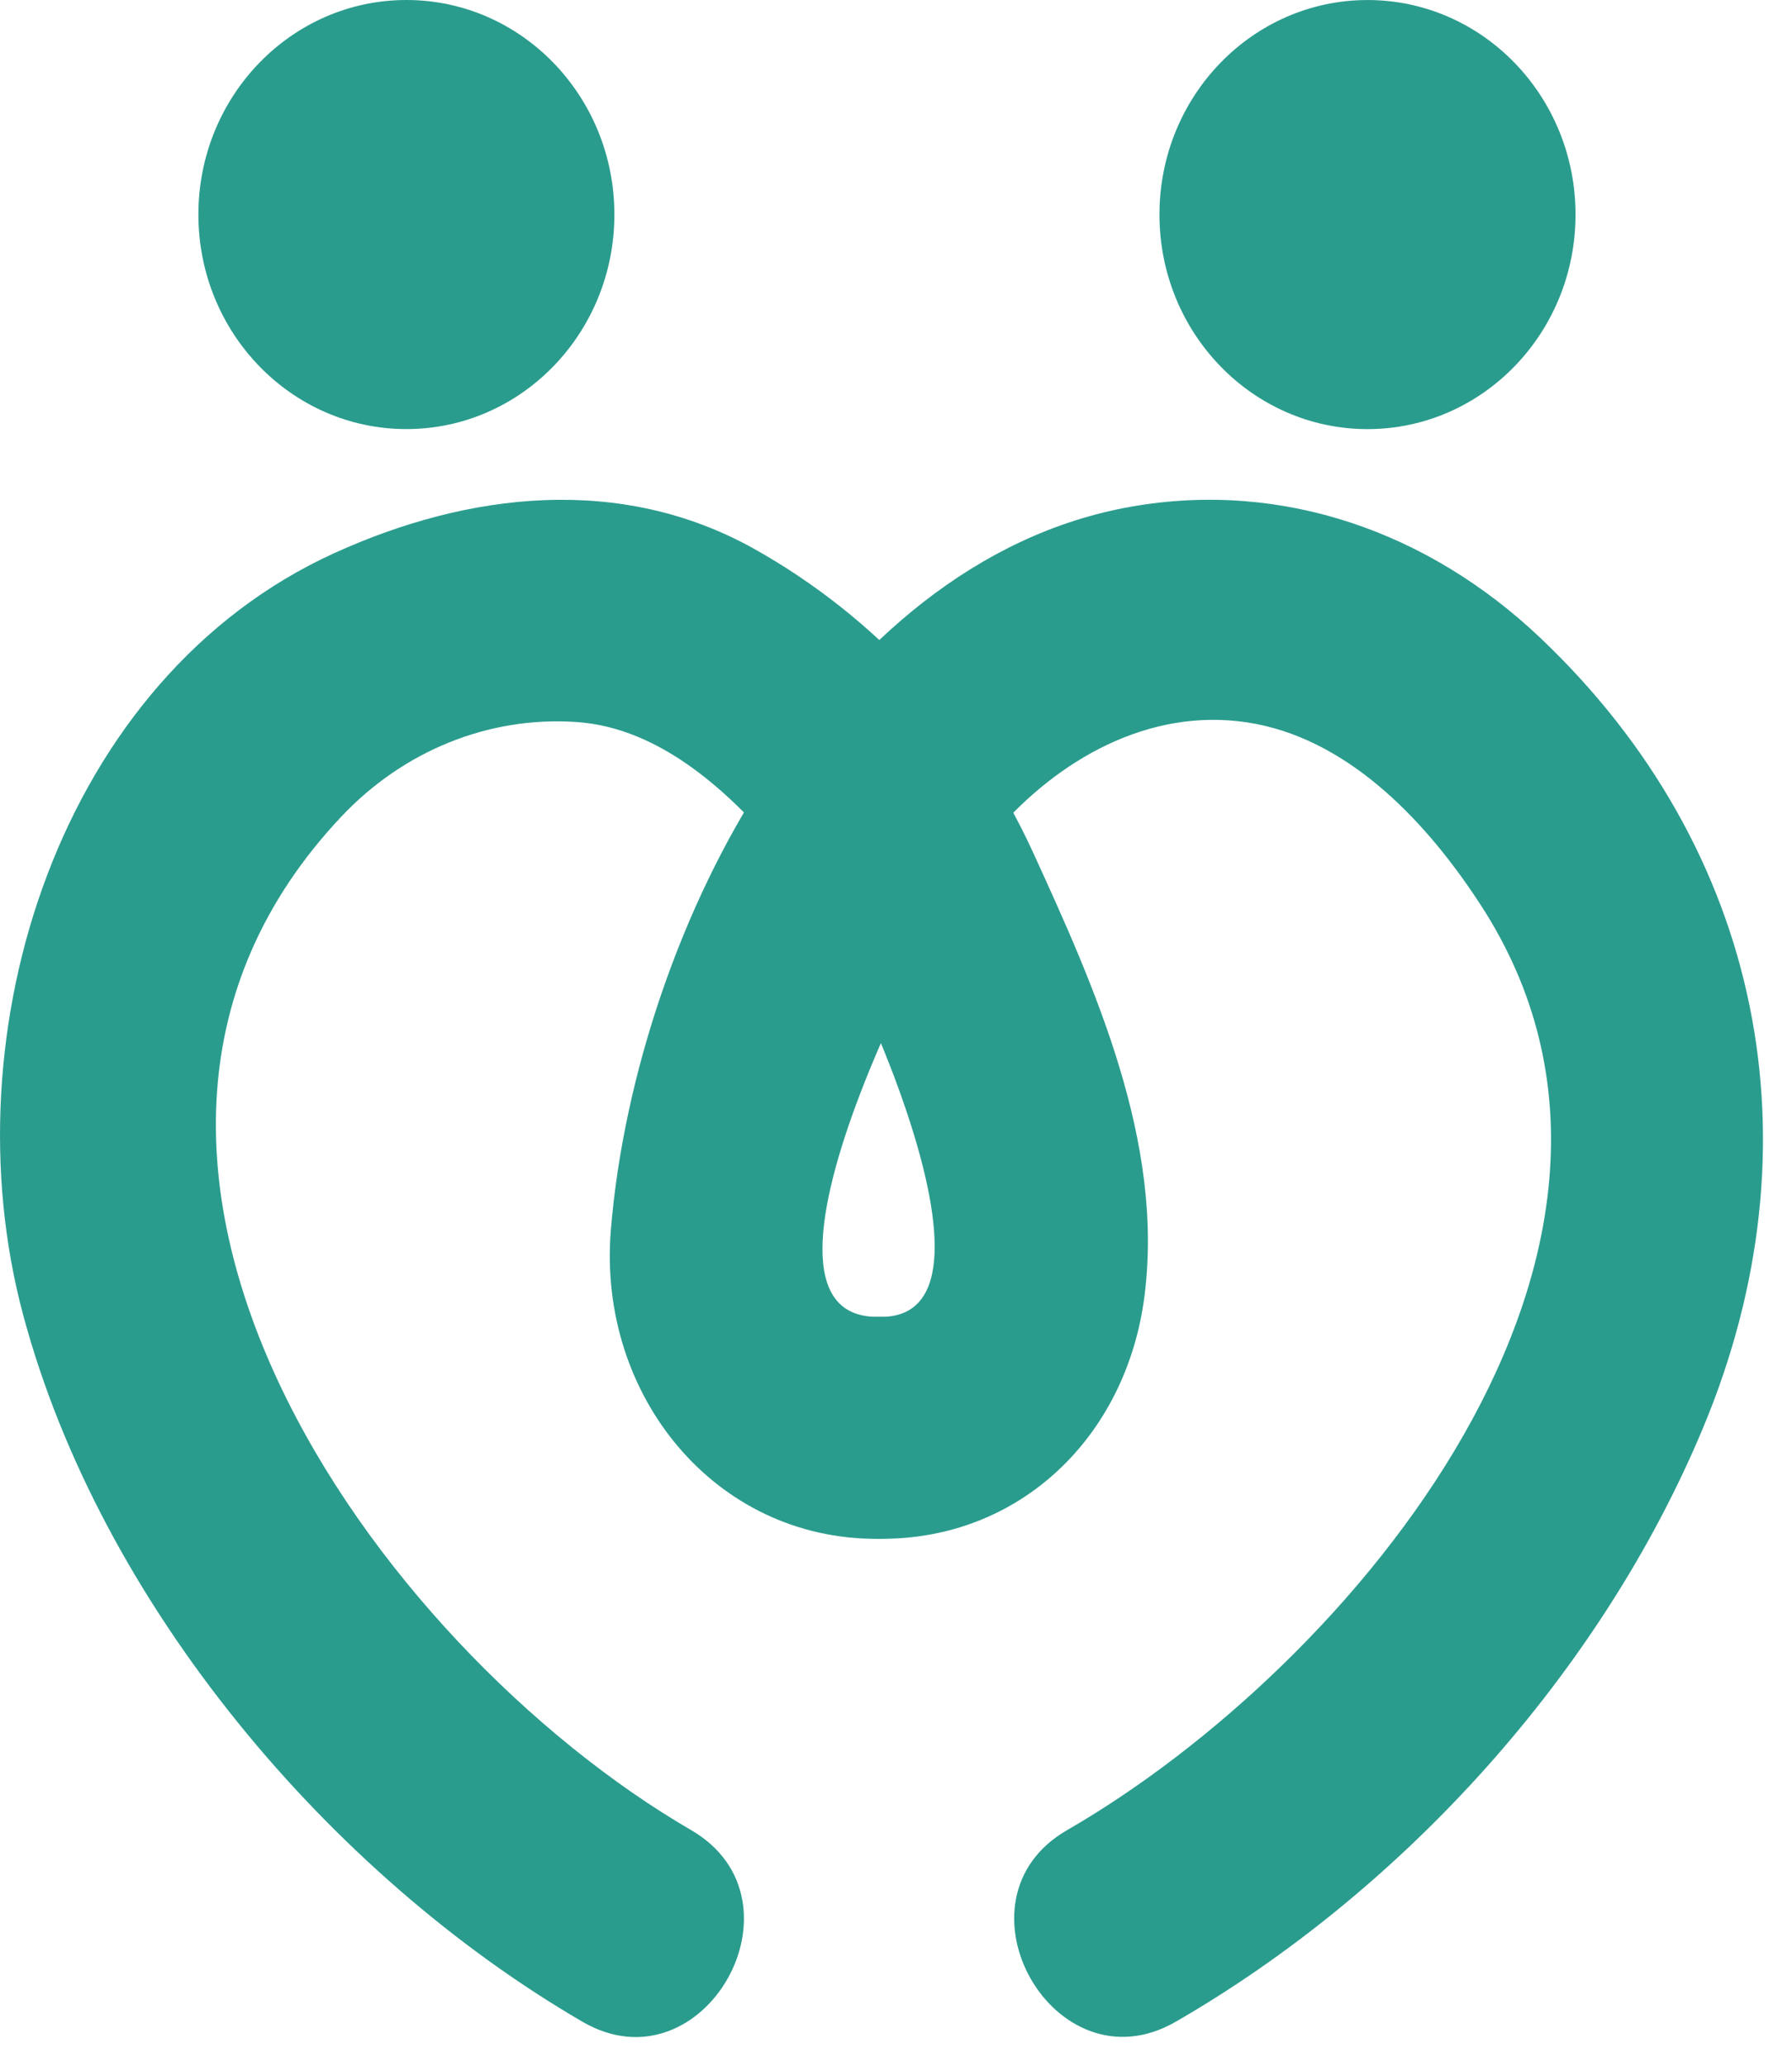
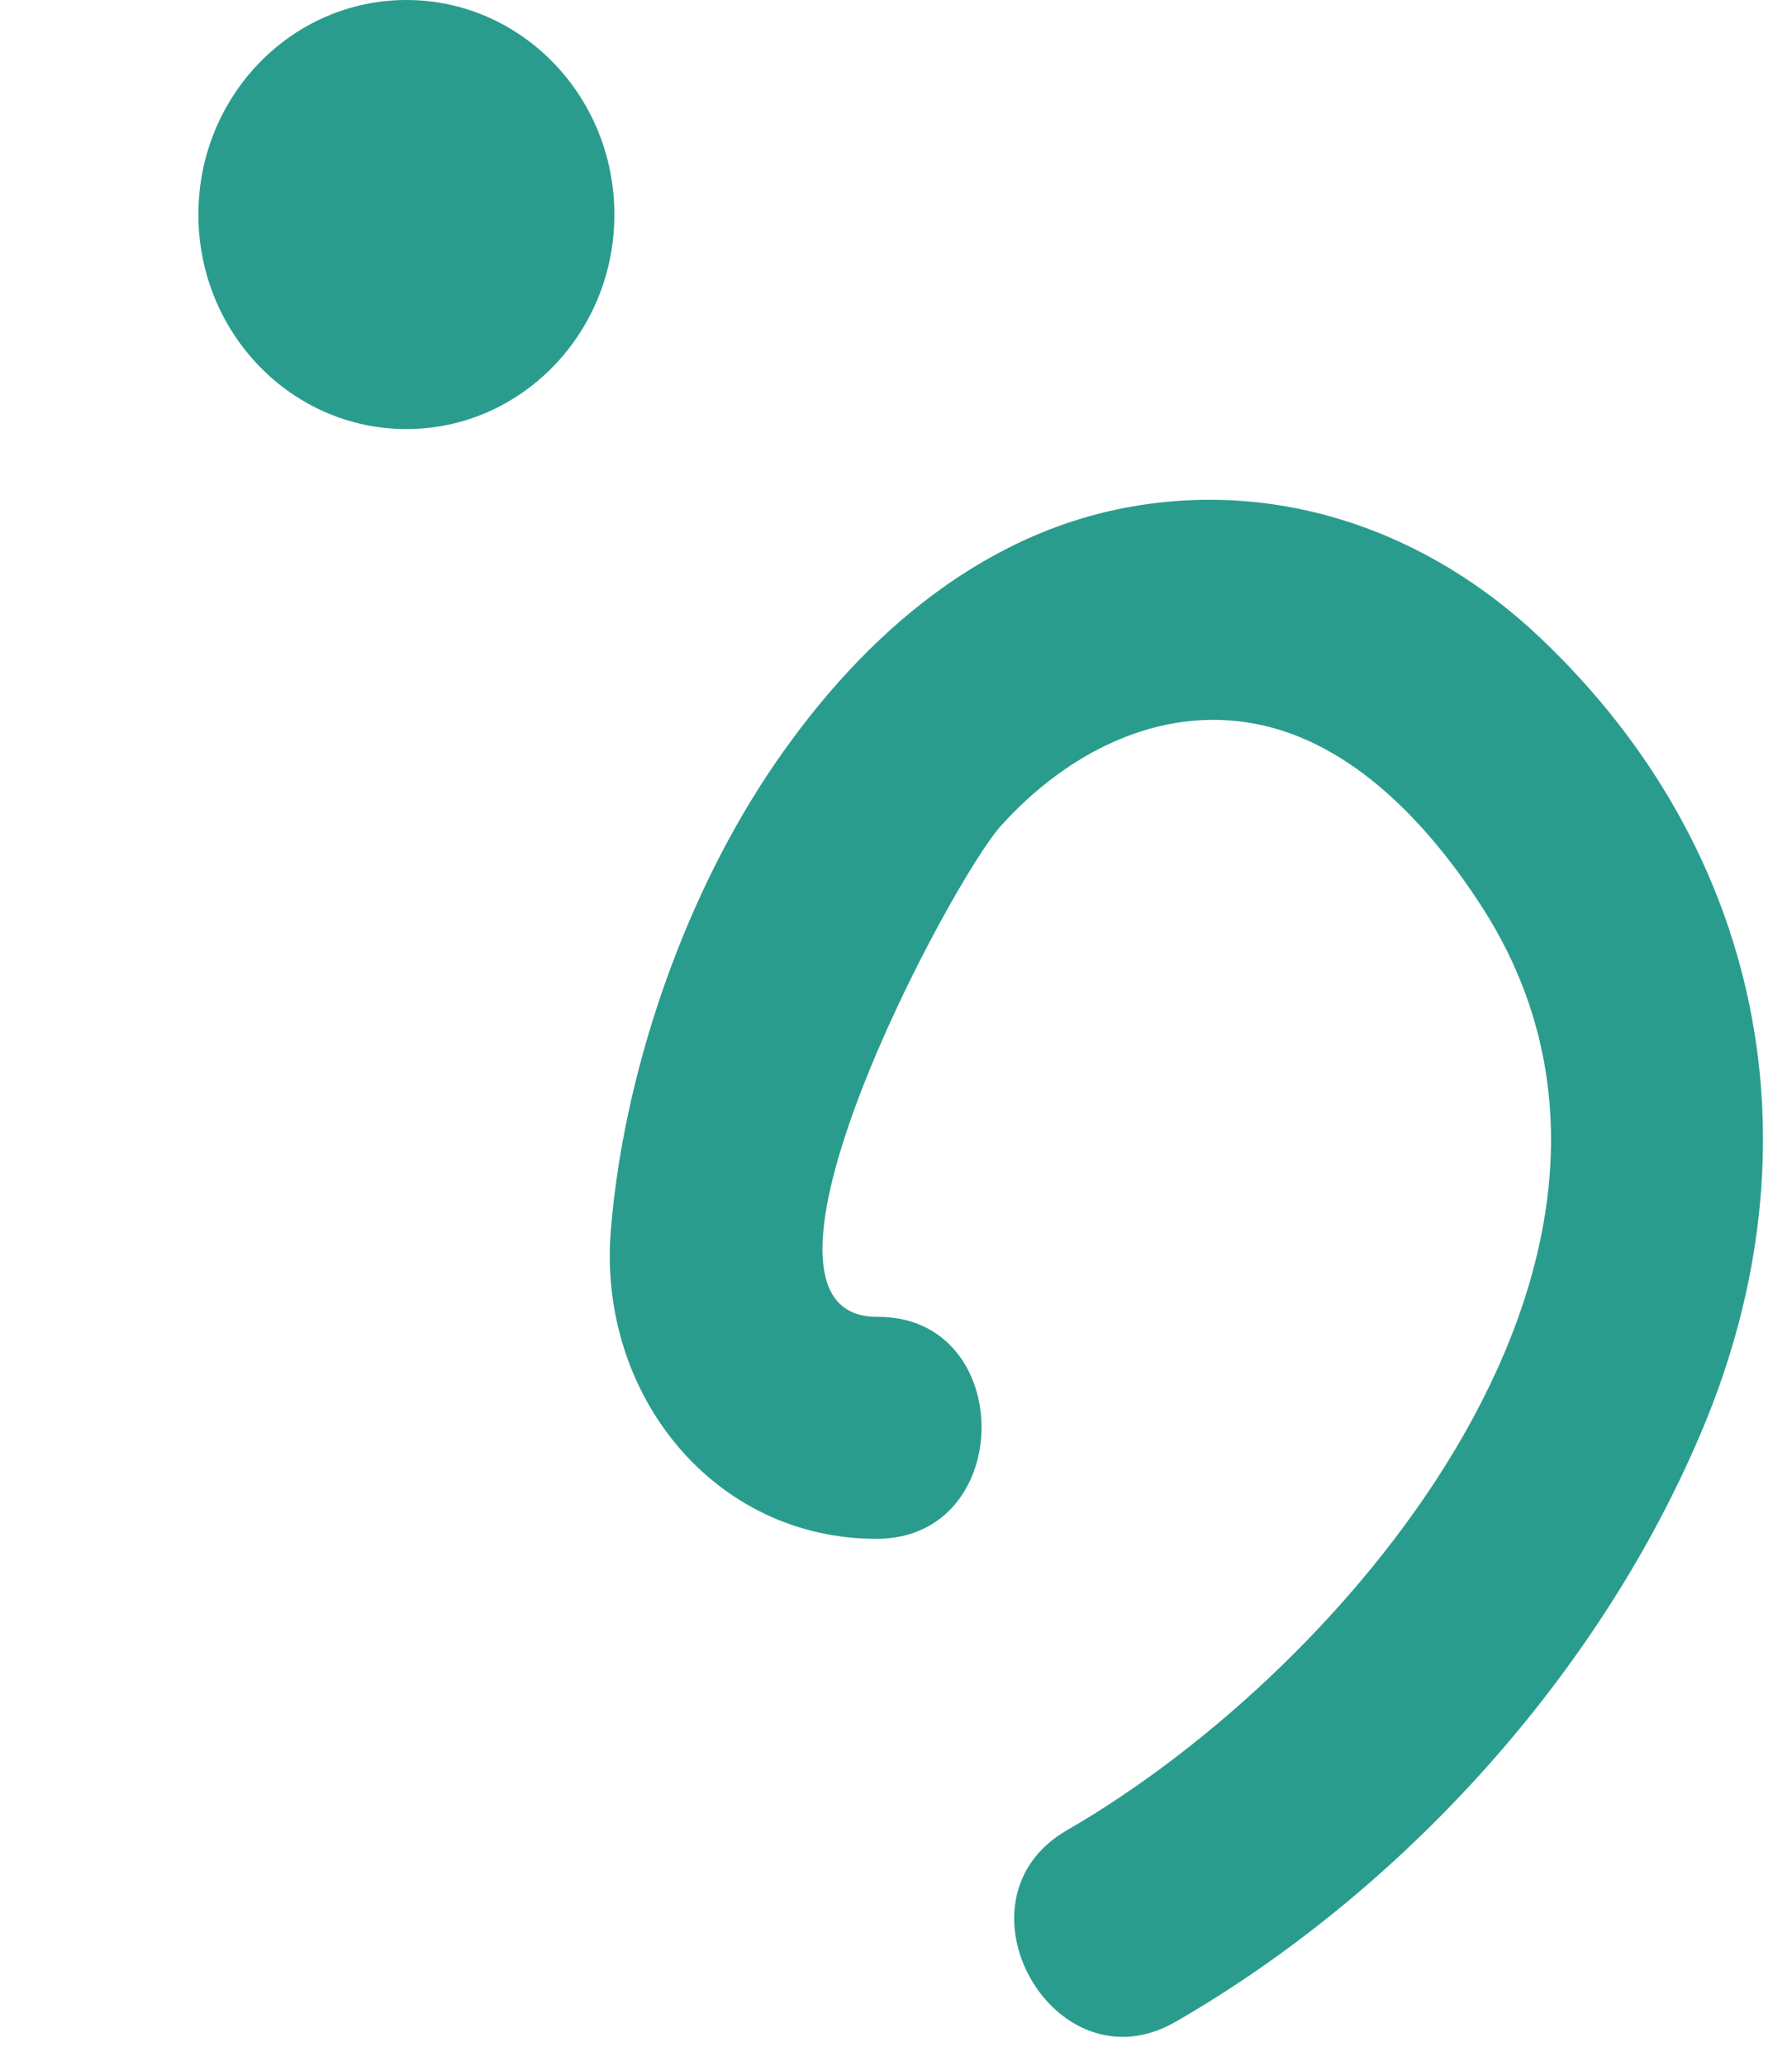
<svg xmlns="http://www.w3.org/2000/svg" width="59" height="68" viewBox="0 0 59 68" fill="none">
-   <path d="M22.757 60.23C12.364 54.194 0.735 38.014 11.237 26.876C13.274 24.715 16.078 23.565 18.975 23.761C21.792 23.949 24.109 26.147 25.848 28.233C27.364 30.055 33.857 43.363 28.999 43.338C24.428 43.314 24.431 50.618 28.999 50.641C33.574 50.665 37.082 47.289 37.679 42.669C38.338 37.589 36.045 32.484 33.994 28.013C32.057 23.794 28.796 20.278 24.821 18.058C20.424 15.604 15.409 16.203 11.018 18.198C1.956 22.312 -1.725 33.966 0.756 43.25C3.315 52.824 10.906 61.73 19.18 66.537C23.166 68.852 26.736 62.541 22.757 60.23Z" fill="#2A9C8E" />
  <path d="M38.708 66.536C46.159 62.241 52.698 55.08 56.078 46.975C59.972 37.638 58.029 27.945 50.728 21.006C47.048 17.508 42.227 15.803 37.263 16.671C32.131 17.568 28.114 21.198 25.256 25.516C22.439 29.772 20.528 35.38 20.111 40.489C19.669 45.923 23.545 50.669 28.89 50.642C33.456 50.617 33.461 43.313 28.89 43.337C23.645 43.365 31.296 29.02 32.951 27.182C35.1 24.795 38.133 23.207 41.346 23.823C44.534 24.437 47.032 27.133 48.759 29.795C56.072 41.06 44.483 54.838 35.132 60.23C31.145 62.528 34.717 68.838 38.708 66.536Z" fill="#2A9C8E" />
  <path d="M20.228 7.06C20.228 10.96 17.162 14.121 13.381 14.121C9.598 14.121 6.532 10.96 6.532 7.06C6.532 3.161 9.598 -0 13.381 -0C17.162 -0 20.228 3.161 20.228 7.06Z" fill="#2A9C8E" />
-   <path d="M51.873 7.061C51.873 10.961 48.807 14.122 45.025 14.122C41.242 14.122 38.174 10.961 38.174 7.061C38.174 3.162 41.242 0.001 45.025 0.001C48.807 0.001 51.873 3.162 51.873 7.061Z" fill="#2A9C8E" />
</svg>